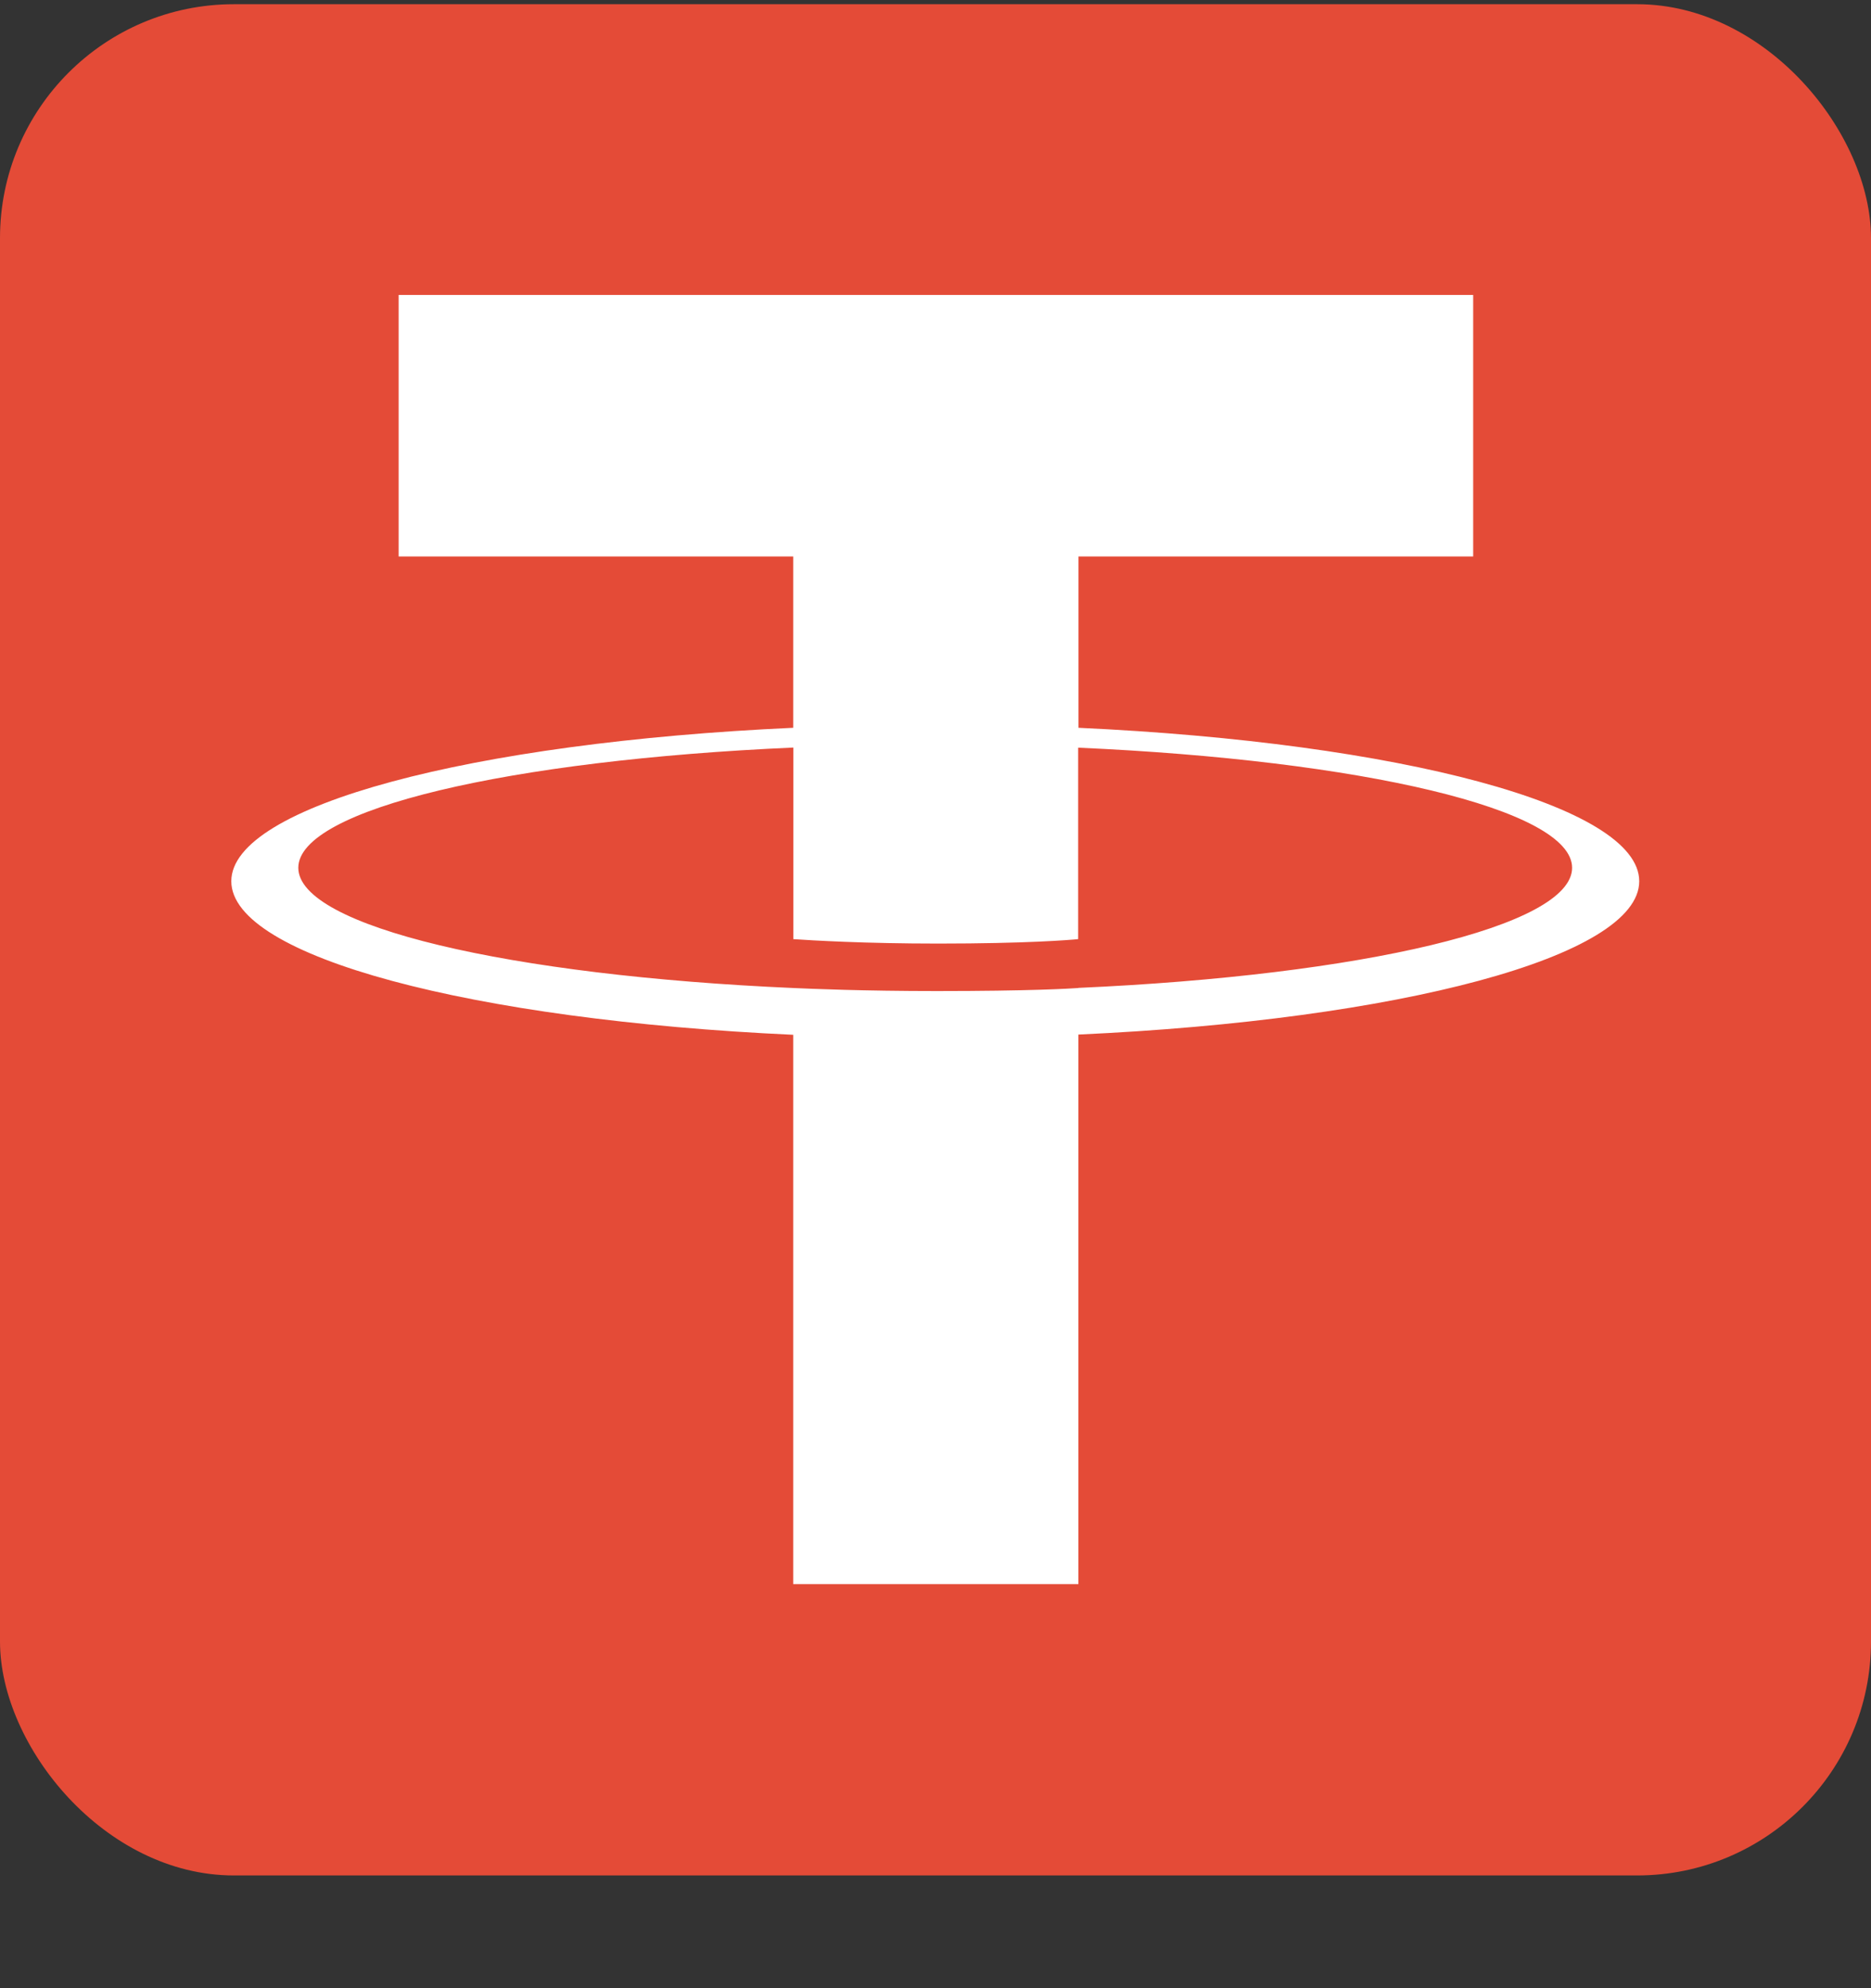
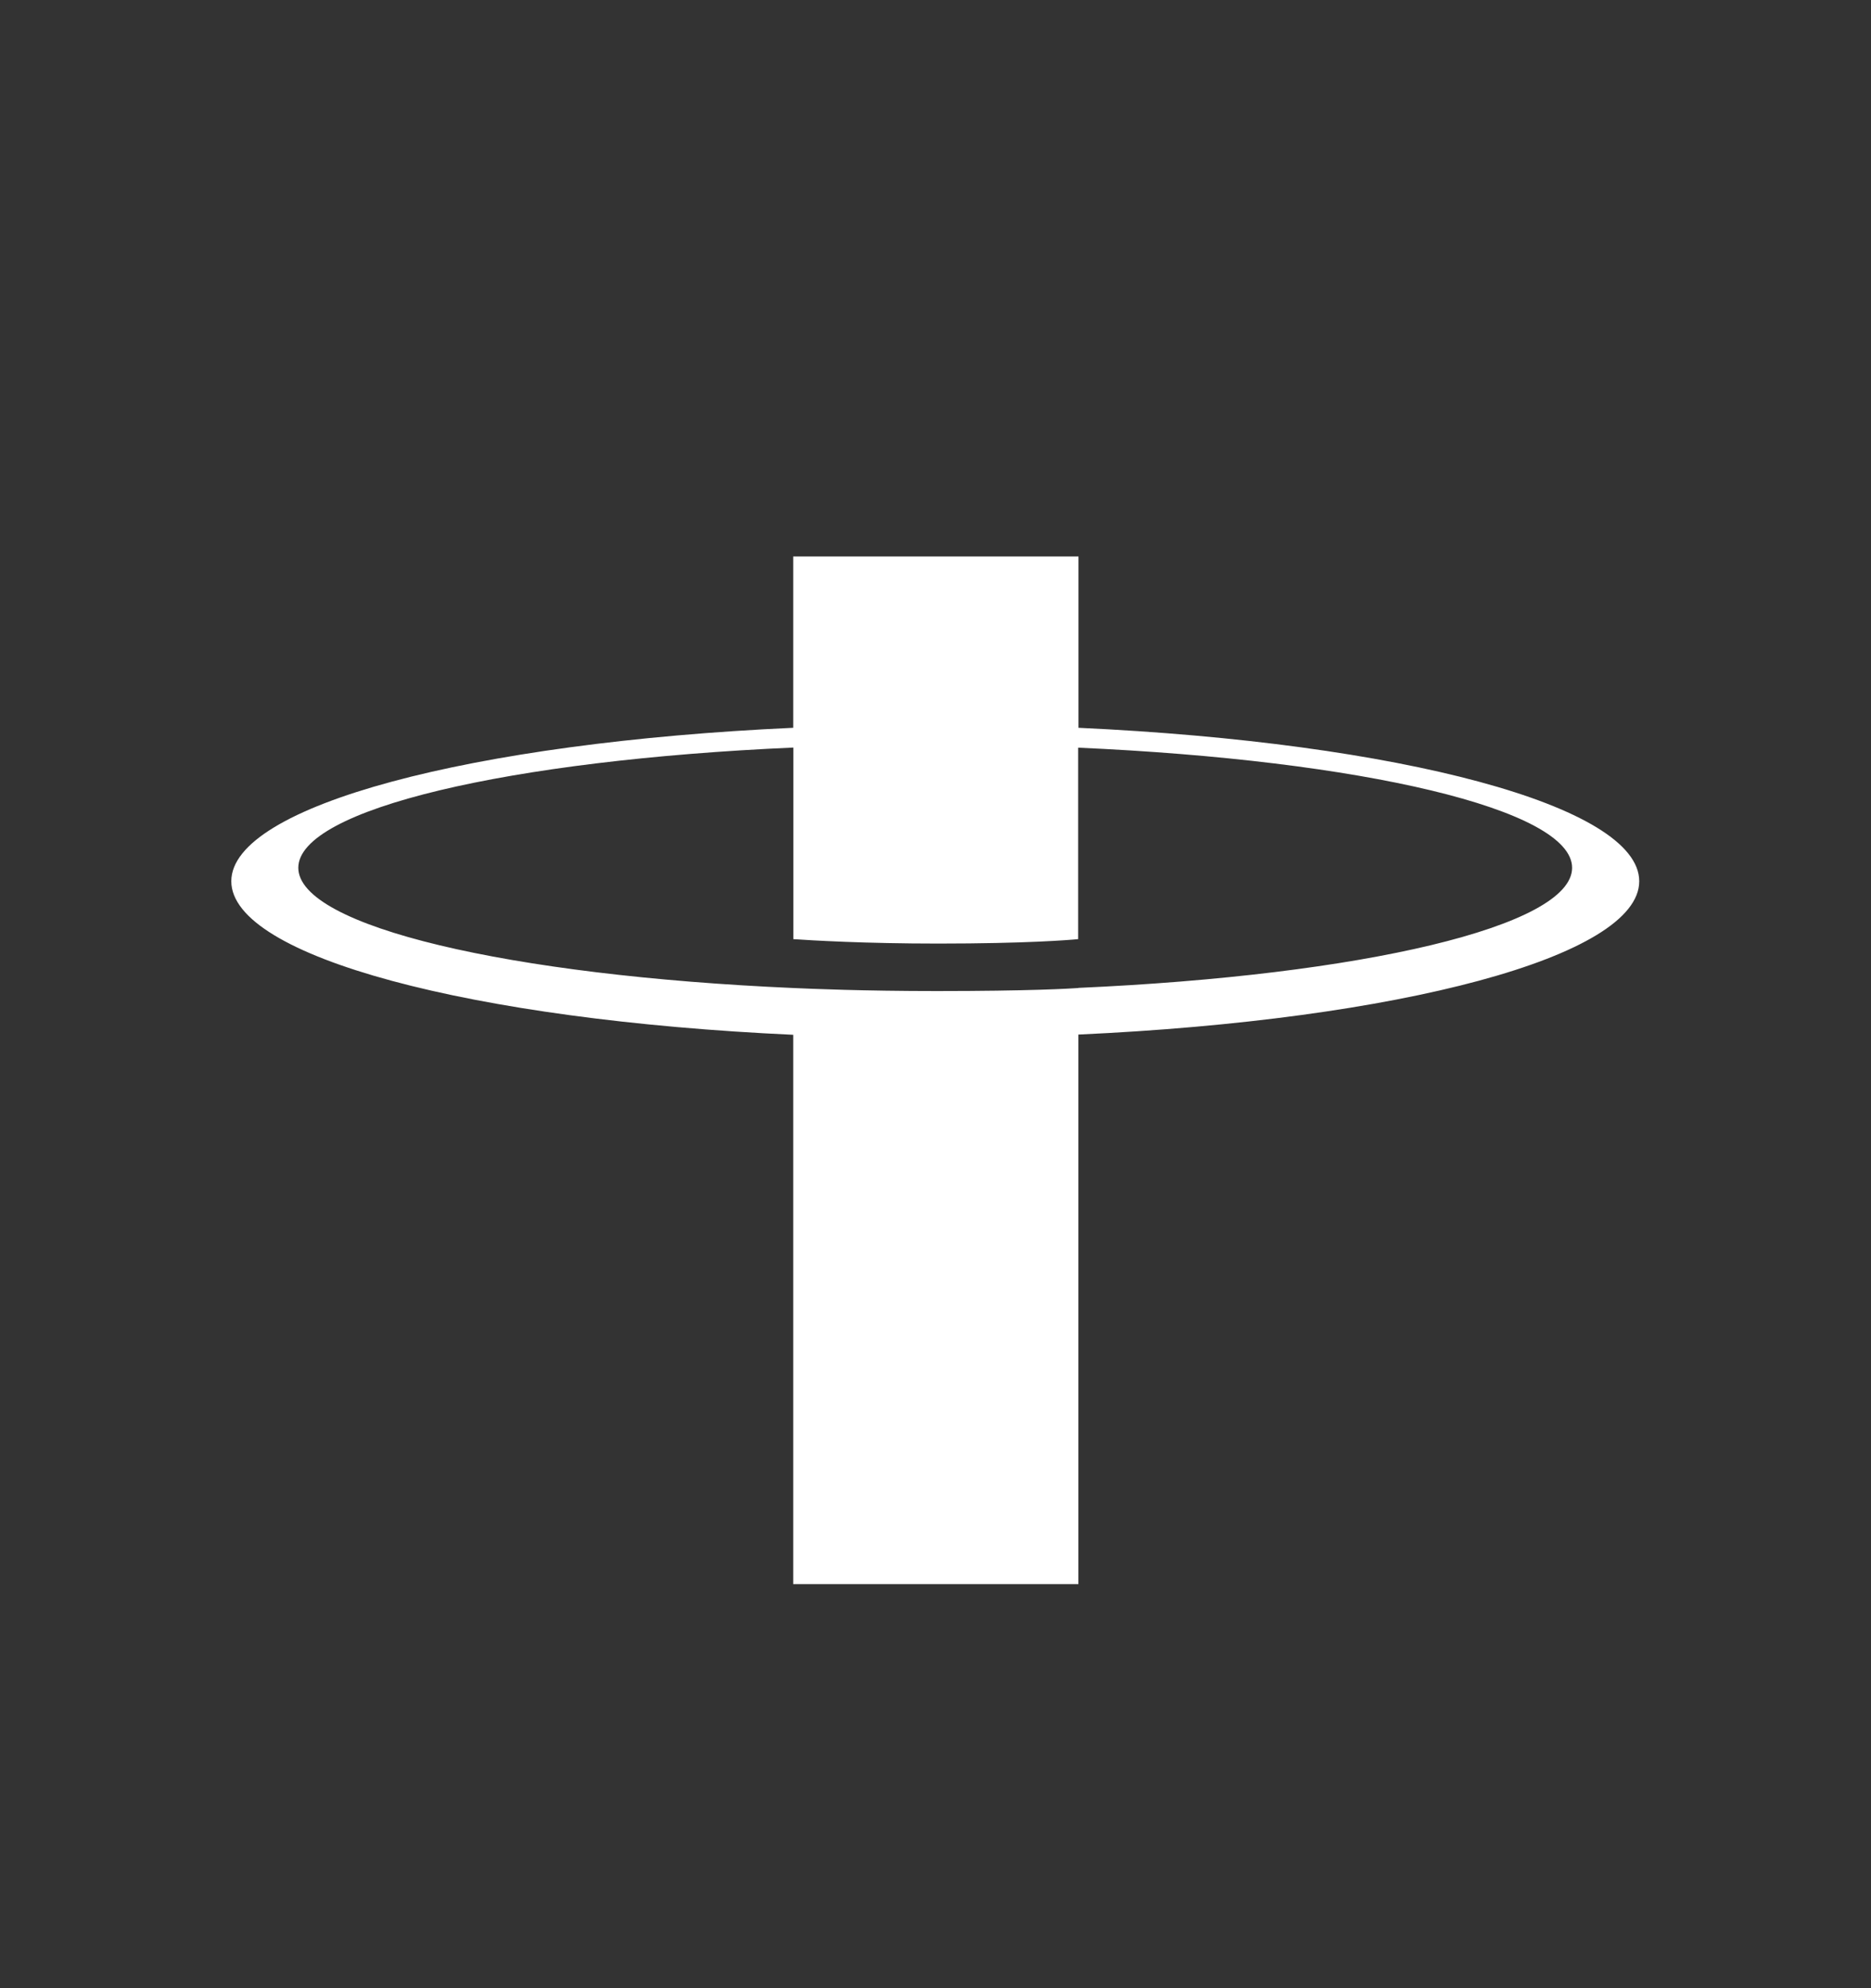
<svg xmlns="http://www.w3.org/2000/svg" width="16" height="17" viewBox="0 0 16 17" fill="none">
  <rect x="0" y="0" width="16" height="17" fill="#333333" stroke="none" />
-   <rect y="0.036" width="16" height="16" rx="2" fill="#E44B37" />
-   <path fill-rule="evenodd" clip-rule="evenodd" d="M9.223 8.448C9.154 8.453 8.801 8.474 8.012 8.474C7.385 8.474 6.94 8.455 6.784 8.448C4.36 8.342 2.551 7.922 2.551 7.42C2.551 6.918 4.36 6.499 6.784 6.392V8.03C6.942 8.041 7.396 8.068 8.023 8.068C8.776 8.068 9.152 8.037 9.22 8.03V6.393C11.639 6.5 13.444 6.919 13.444 7.42C13.444 7.921 11.639 8.34 9.22 8.447L9.223 8.448ZM9.223 6.223V4.758H12.598V2.522H3.409V4.758H6.783V6.223C4.04 6.348 1.978 6.888 1.978 7.535C1.978 8.182 4.04 8.722 6.783 8.848V13.545H9.222V8.846C11.959 8.721 14.018 8.181 14.018 7.535C14.018 6.888 11.96 6.349 9.222 6.223L9.223 6.223Z" fill="white" />
+   <path fill-rule="evenodd" clip-rule="evenodd" d="M9.223 8.448C9.154 8.453 8.801 8.474 8.012 8.474C7.385 8.474 6.94 8.455 6.784 8.448C4.36 8.342 2.551 7.922 2.551 7.42C2.551 6.918 4.36 6.499 6.784 6.392V8.03C6.942 8.041 7.396 8.068 8.023 8.068C8.776 8.068 9.152 8.037 9.22 8.03V6.393C11.639 6.5 13.444 6.919 13.444 7.42C13.444 7.921 11.639 8.34 9.22 8.447L9.223 8.448ZM9.223 6.223V4.758H12.598H3.409V4.758H6.783V6.223C4.04 6.348 1.978 6.888 1.978 7.535C1.978 8.182 4.04 8.722 6.783 8.848V13.545H9.222V8.846C11.959 8.721 14.018 8.181 14.018 7.535C14.018 6.888 11.96 6.349 9.222 6.223L9.223 6.223Z" fill="white" />
</svg>